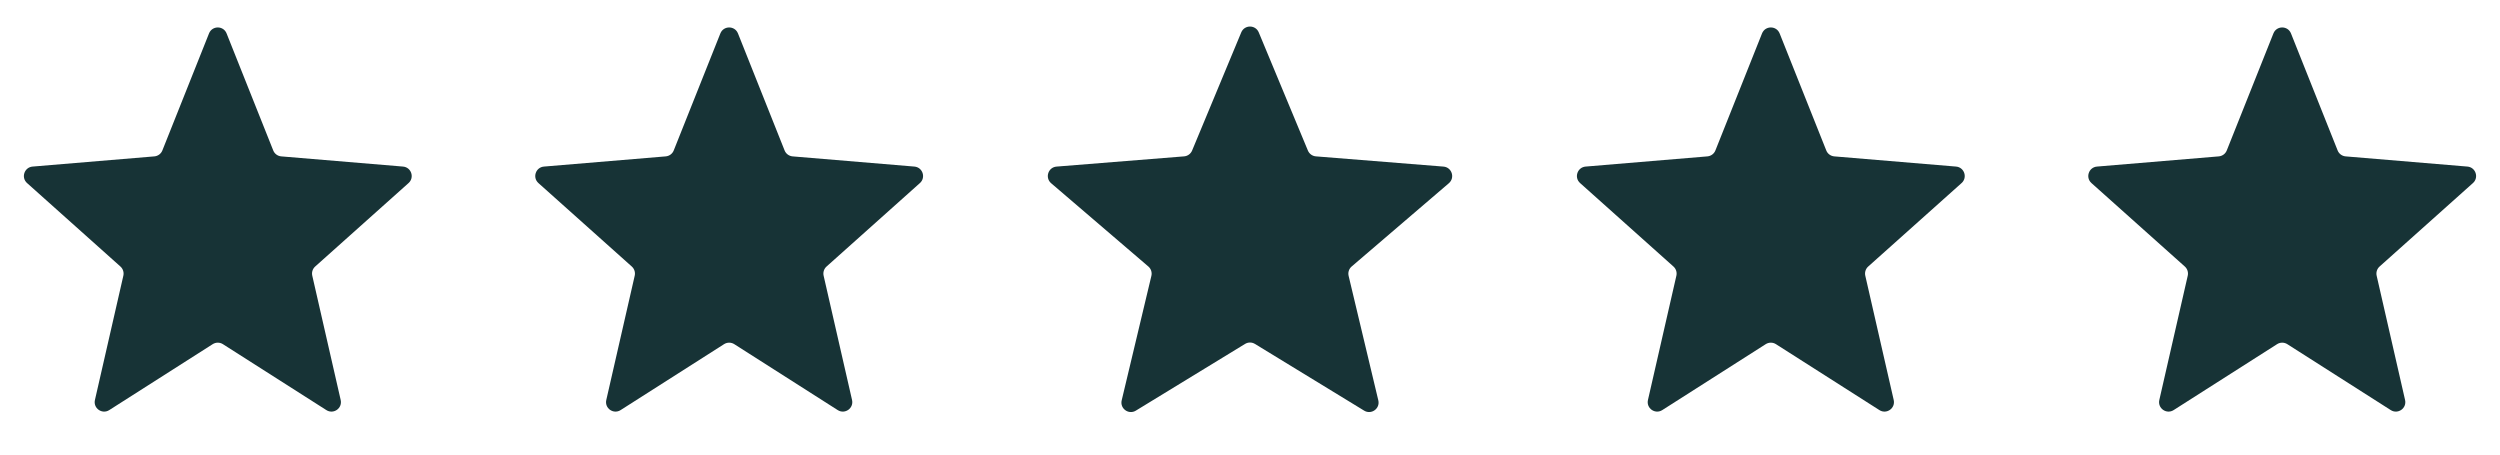
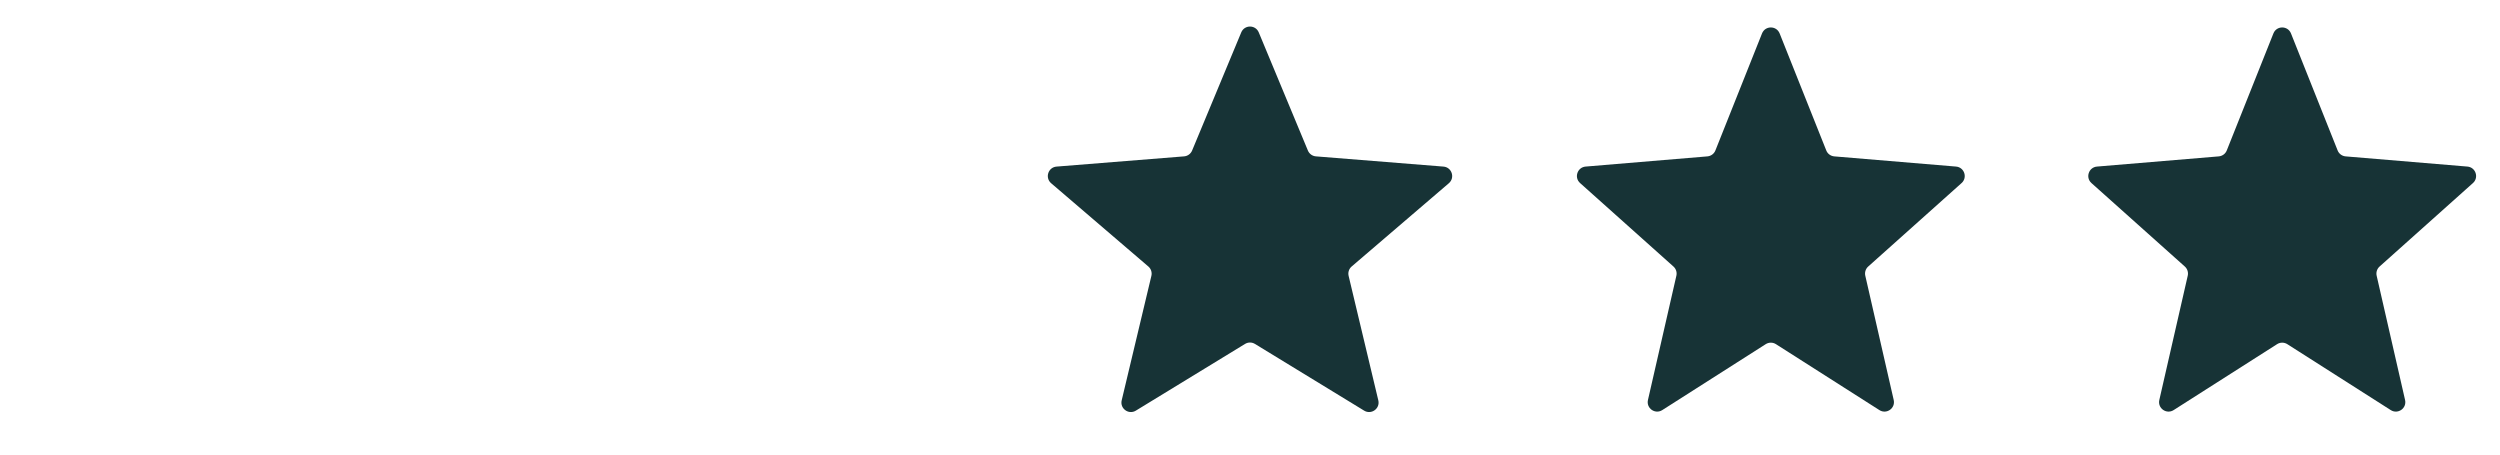
<svg xmlns="http://www.w3.org/2000/svg" width="132" height="24" viewBox="0 0 132 24" fill="none">
  <g clip-path="url(#clip0_1985_13120)">
    <path d="M11.036 1.765C11.203 1.345 11.797 1.345 11.964 1.765L14.427 7.944C14.497 8.12 14.661 8.241 14.85 8.257L21.279 8.795C21.717 8.832 21.898 9.374 21.571 9.666L16.642 14.072C16.506 14.193 16.447 14.379 16.488 14.556L17.988 21.12C18.088 21.556 17.609 21.893 17.232 21.653L11.769 18.171C11.605 18.067 11.395 18.067 11.231 18.171L5.768 21.653C5.391 21.893 4.912 21.556 5.012 21.12L6.513 14.556C6.553 14.379 6.494 14.193 6.358 14.072L1.429 9.666C1.102 9.374 1.283 8.832 1.721 8.795L8.15 8.257C8.339 8.241 8.503 8.12 8.573 7.944L11.036 1.765Z" fill="#173336" />
  </g>
  <g clip-path="url(#clip1_1985_13120)">
-     <path d="M38.035 1.765C38.203 1.345 38.797 1.345 38.965 1.765L41.427 7.944C41.497 8.12 41.661 8.241 41.85 8.257L48.279 8.795C48.717 8.832 48.898 9.374 48.571 9.666L43.642 14.072C43.506 14.193 43.447 14.379 43.487 14.556L44.988 21.12C45.088 21.556 44.609 21.893 44.232 21.653L38.769 18.171C38.605 18.067 38.395 18.067 38.231 18.171L32.768 21.653C32.391 21.893 31.912 21.556 32.012 21.12L33.513 14.556C33.553 14.379 33.494 14.193 33.358 14.072L28.429 9.666C28.102 9.374 28.283 8.832 28.721 8.795L35.15 8.257C35.339 8.241 35.503 8.12 35.573 7.944L38.035 1.765Z" fill="#173336" />
-   </g>
+     </g>
  <g clip-path="url(#clip2_1985_13120)">
    <path d="M65.538 1.71C65.709 1.299 66.291 1.299 66.462 1.71L69.057 7.949C69.129 8.122 69.292 8.241 69.478 8.256L76.214 8.796C76.658 8.831 76.838 9.385 76.5 9.674L71.368 14.07C71.225 14.192 71.163 14.383 71.207 14.566L72.775 21.139C72.878 21.572 72.407 21.913 72.028 21.682L66.261 18.159C66.101 18.061 65.899 18.061 65.739 18.159L59.972 21.682C59.593 21.913 59.122 21.572 59.225 21.139L60.793 14.566C60.837 14.383 60.775 14.192 60.632 14.07L55.5 9.674C55.163 9.385 55.342 8.831 55.786 8.796L62.522 8.256C62.708 8.241 62.871 8.122 62.943 7.949L65.538 1.71Z" fill="#173336" />
  </g>
  <g clip-path="url(#clip3_1985_13120)">
    <path d="M93.035 1.765C93.203 1.345 93.797 1.345 93.965 1.765L96.427 7.944C96.497 8.12 96.661 8.241 96.85 8.257L103.279 8.795C103.717 8.832 103.898 9.374 103.571 9.666L98.642 14.072C98.506 14.193 98.447 14.379 98.487 14.556L99.988 21.12C100.088 21.556 99.609 21.893 99.232 21.653L93.769 18.171C93.605 18.067 93.395 18.067 93.231 18.171L87.768 21.653C87.391 21.893 86.912 21.556 87.012 21.12L88.513 14.556C88.553 14.379 88.494 14.193 88.358 14.072L83.429 9.666C83.102 9.374 83.283 8.832 83.721 8.795L90.15 8.257C90.339 8.241 90.503 8.12 90.573 7.944L93.035 1.765Z" fill="#173336" />
  </g>
  <g clip-path="url(#clip4_1985_13120)">
    <path d="M120.036 1.765C120.203 1.345 120.797 1.345 120.964 1.765L123.427 7.944C123.497 8.12 123.661 8.241 123.85 8.257L130.279 8.795C130.717 8.832 130.898 9.374 130.571 9.666L125.642 14.072C125.506 14.193 125.447 14.379 125.487 14.556L126.988 21.12C127.088 21.556 126.609 21.893 126.232 21.653L120.769 18.171C120.605 18.067 120.395 18.067 120.231 18.171L114.768 21.653C114.391 21.893 113.912 21.556 114.012 21.12L115.513 14.556C115.553 14.379 115.494 14.193 115.358 14.072L110.429 9.666C110.102 9.374 110.283 8.832 110.721 8.795L117.15 8.257C117.339 8.241 117.503 8.12 117.573 7.944L120.036 1.765Z" fill="#173336" />
  </g>
  <defs>
    <clipPath id="clip0_1985_13120">
-       <rect width="23" height="24" fill="white" />
-     </clipPath>
+       </clipPath>
    <clipPath id="clip1_1985_13120">
      <rect width="23" height="24" fill="white" transform="translate(27)" />
    </clipPath>
    <clipPath id="clip2_1985_13120">
      <rect width="24" height="24" fill="white" transform="translate(54)" />
    </clipPath>
    <clipPath id="clip3_1985_13120">
      <rect width="23" height="24" fill="white" transform="translate(82)" />
    </clipPath>
    <clipPath id="clip4_1985_13120">
      <rect width="23" height="24" fill="white" transform="translate(109)" />
    </clipPath>
  </defs>
</svg>